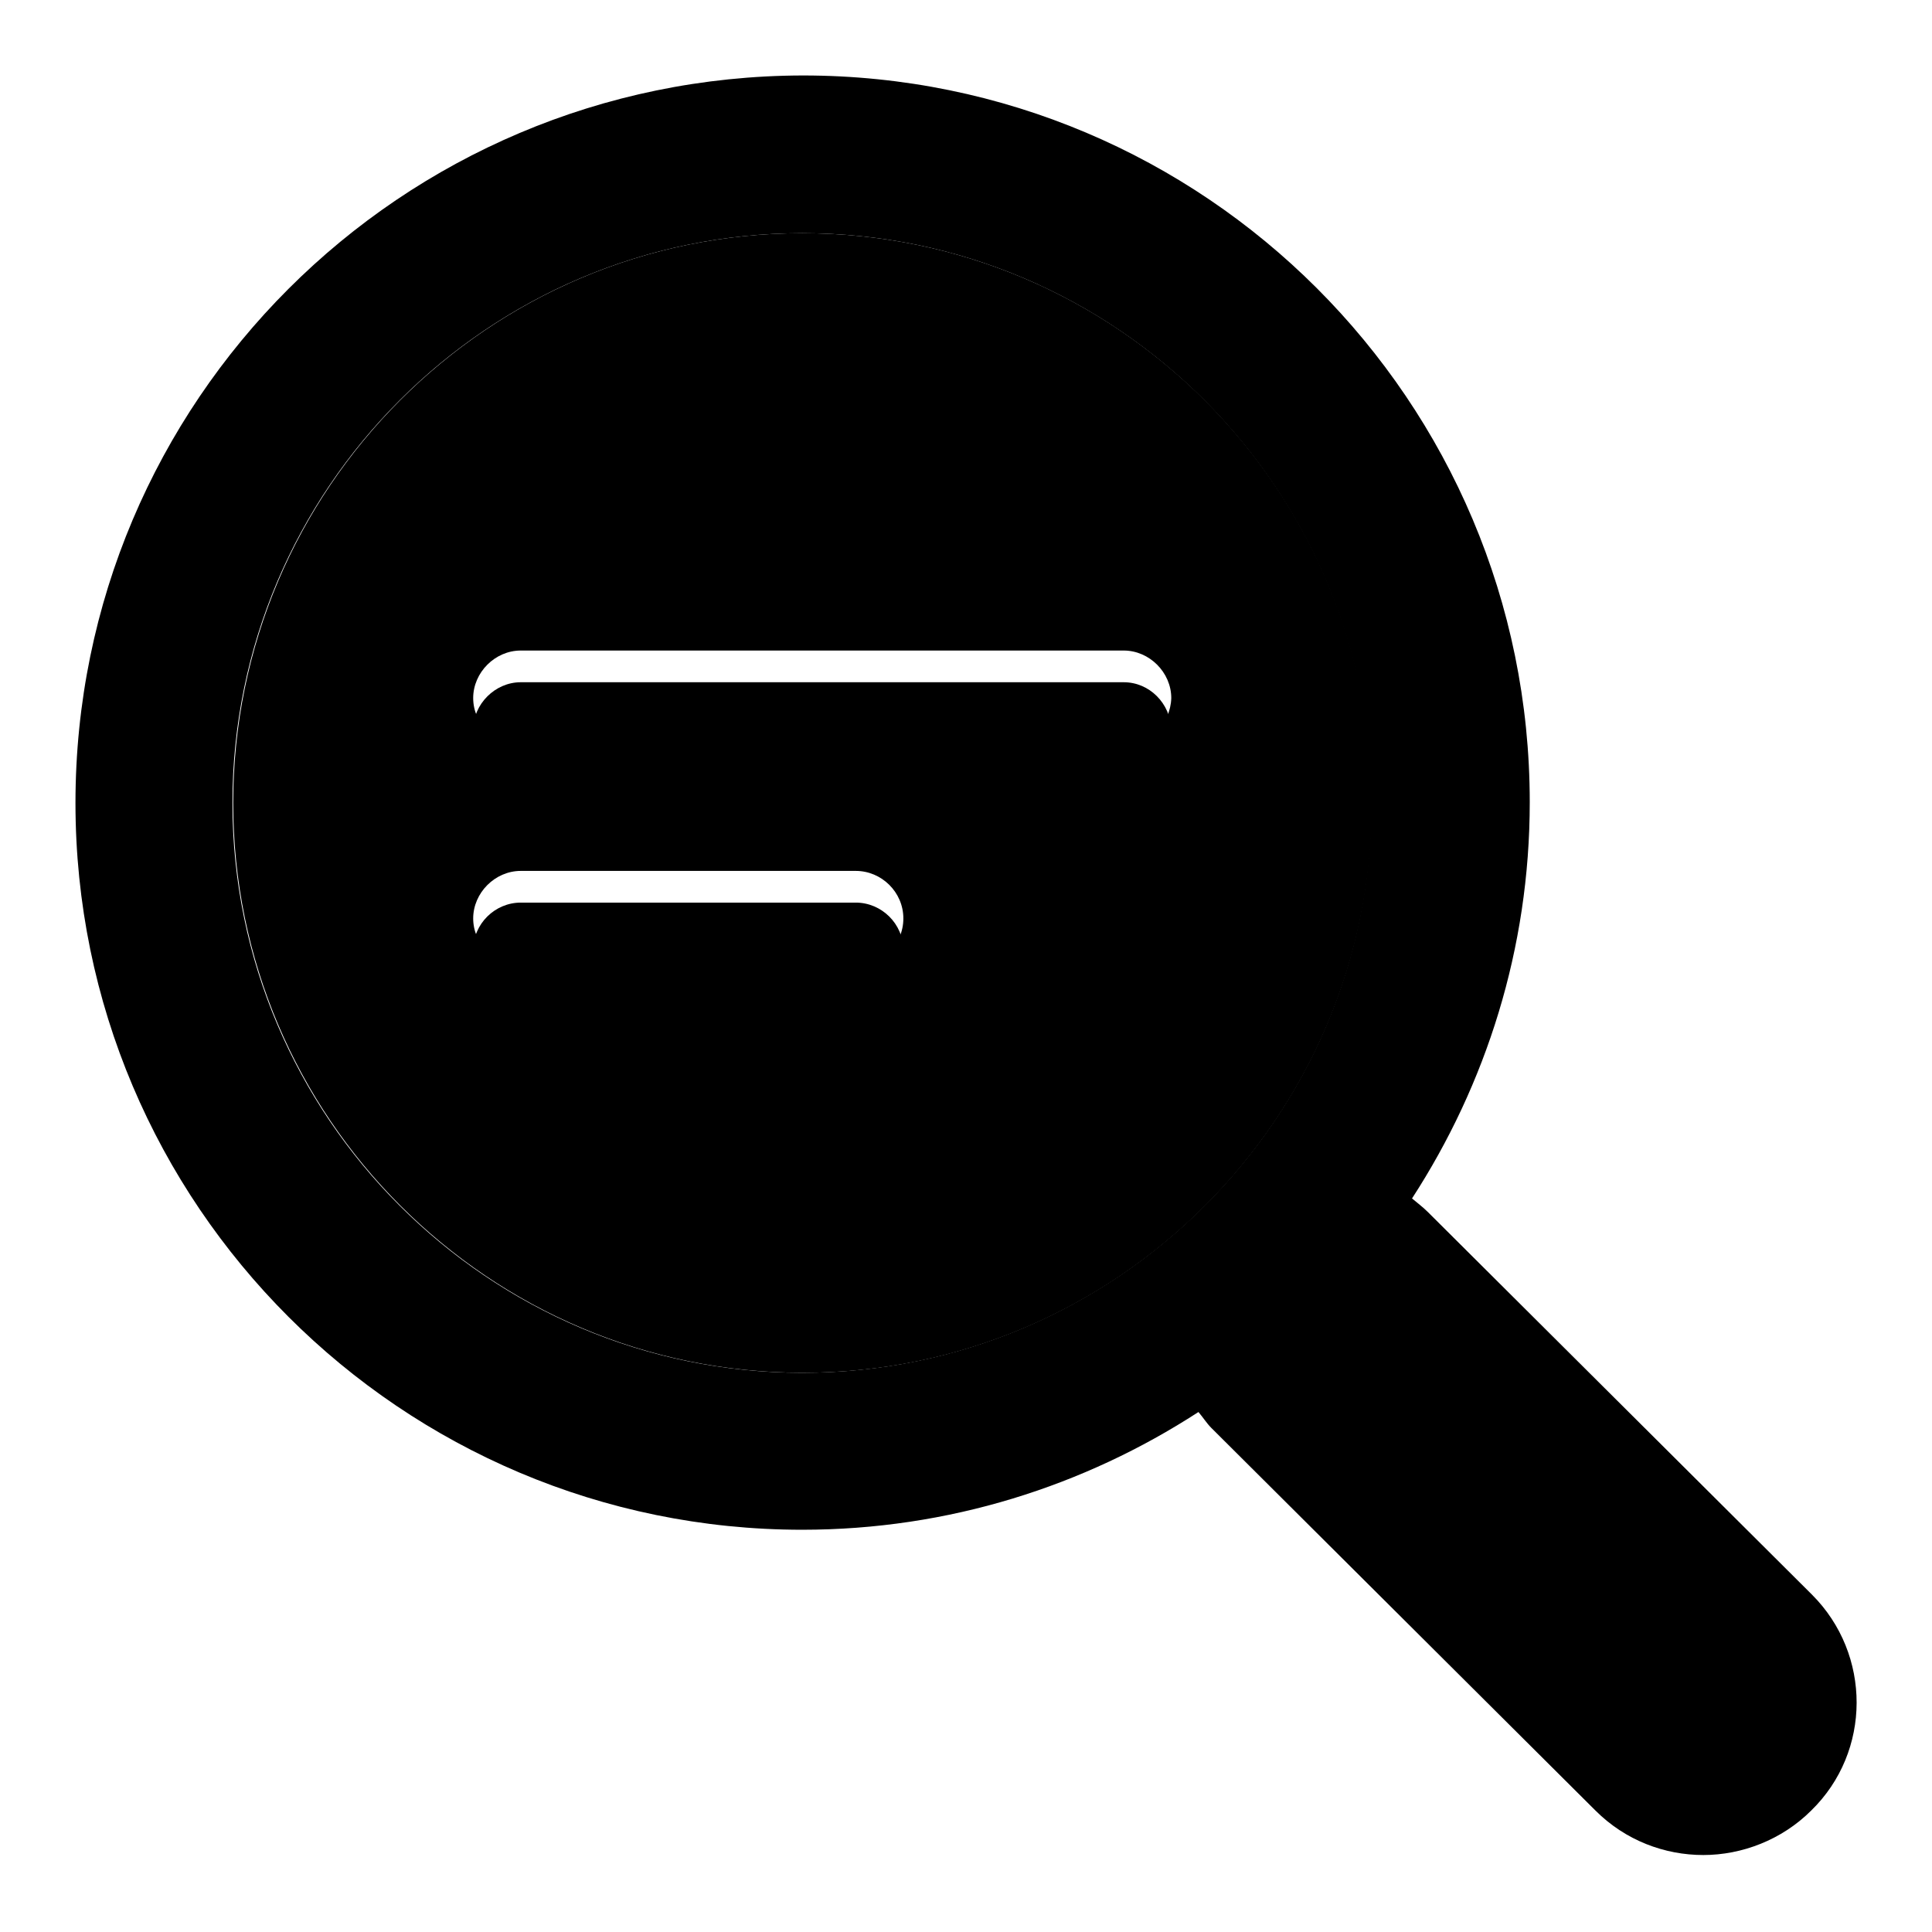
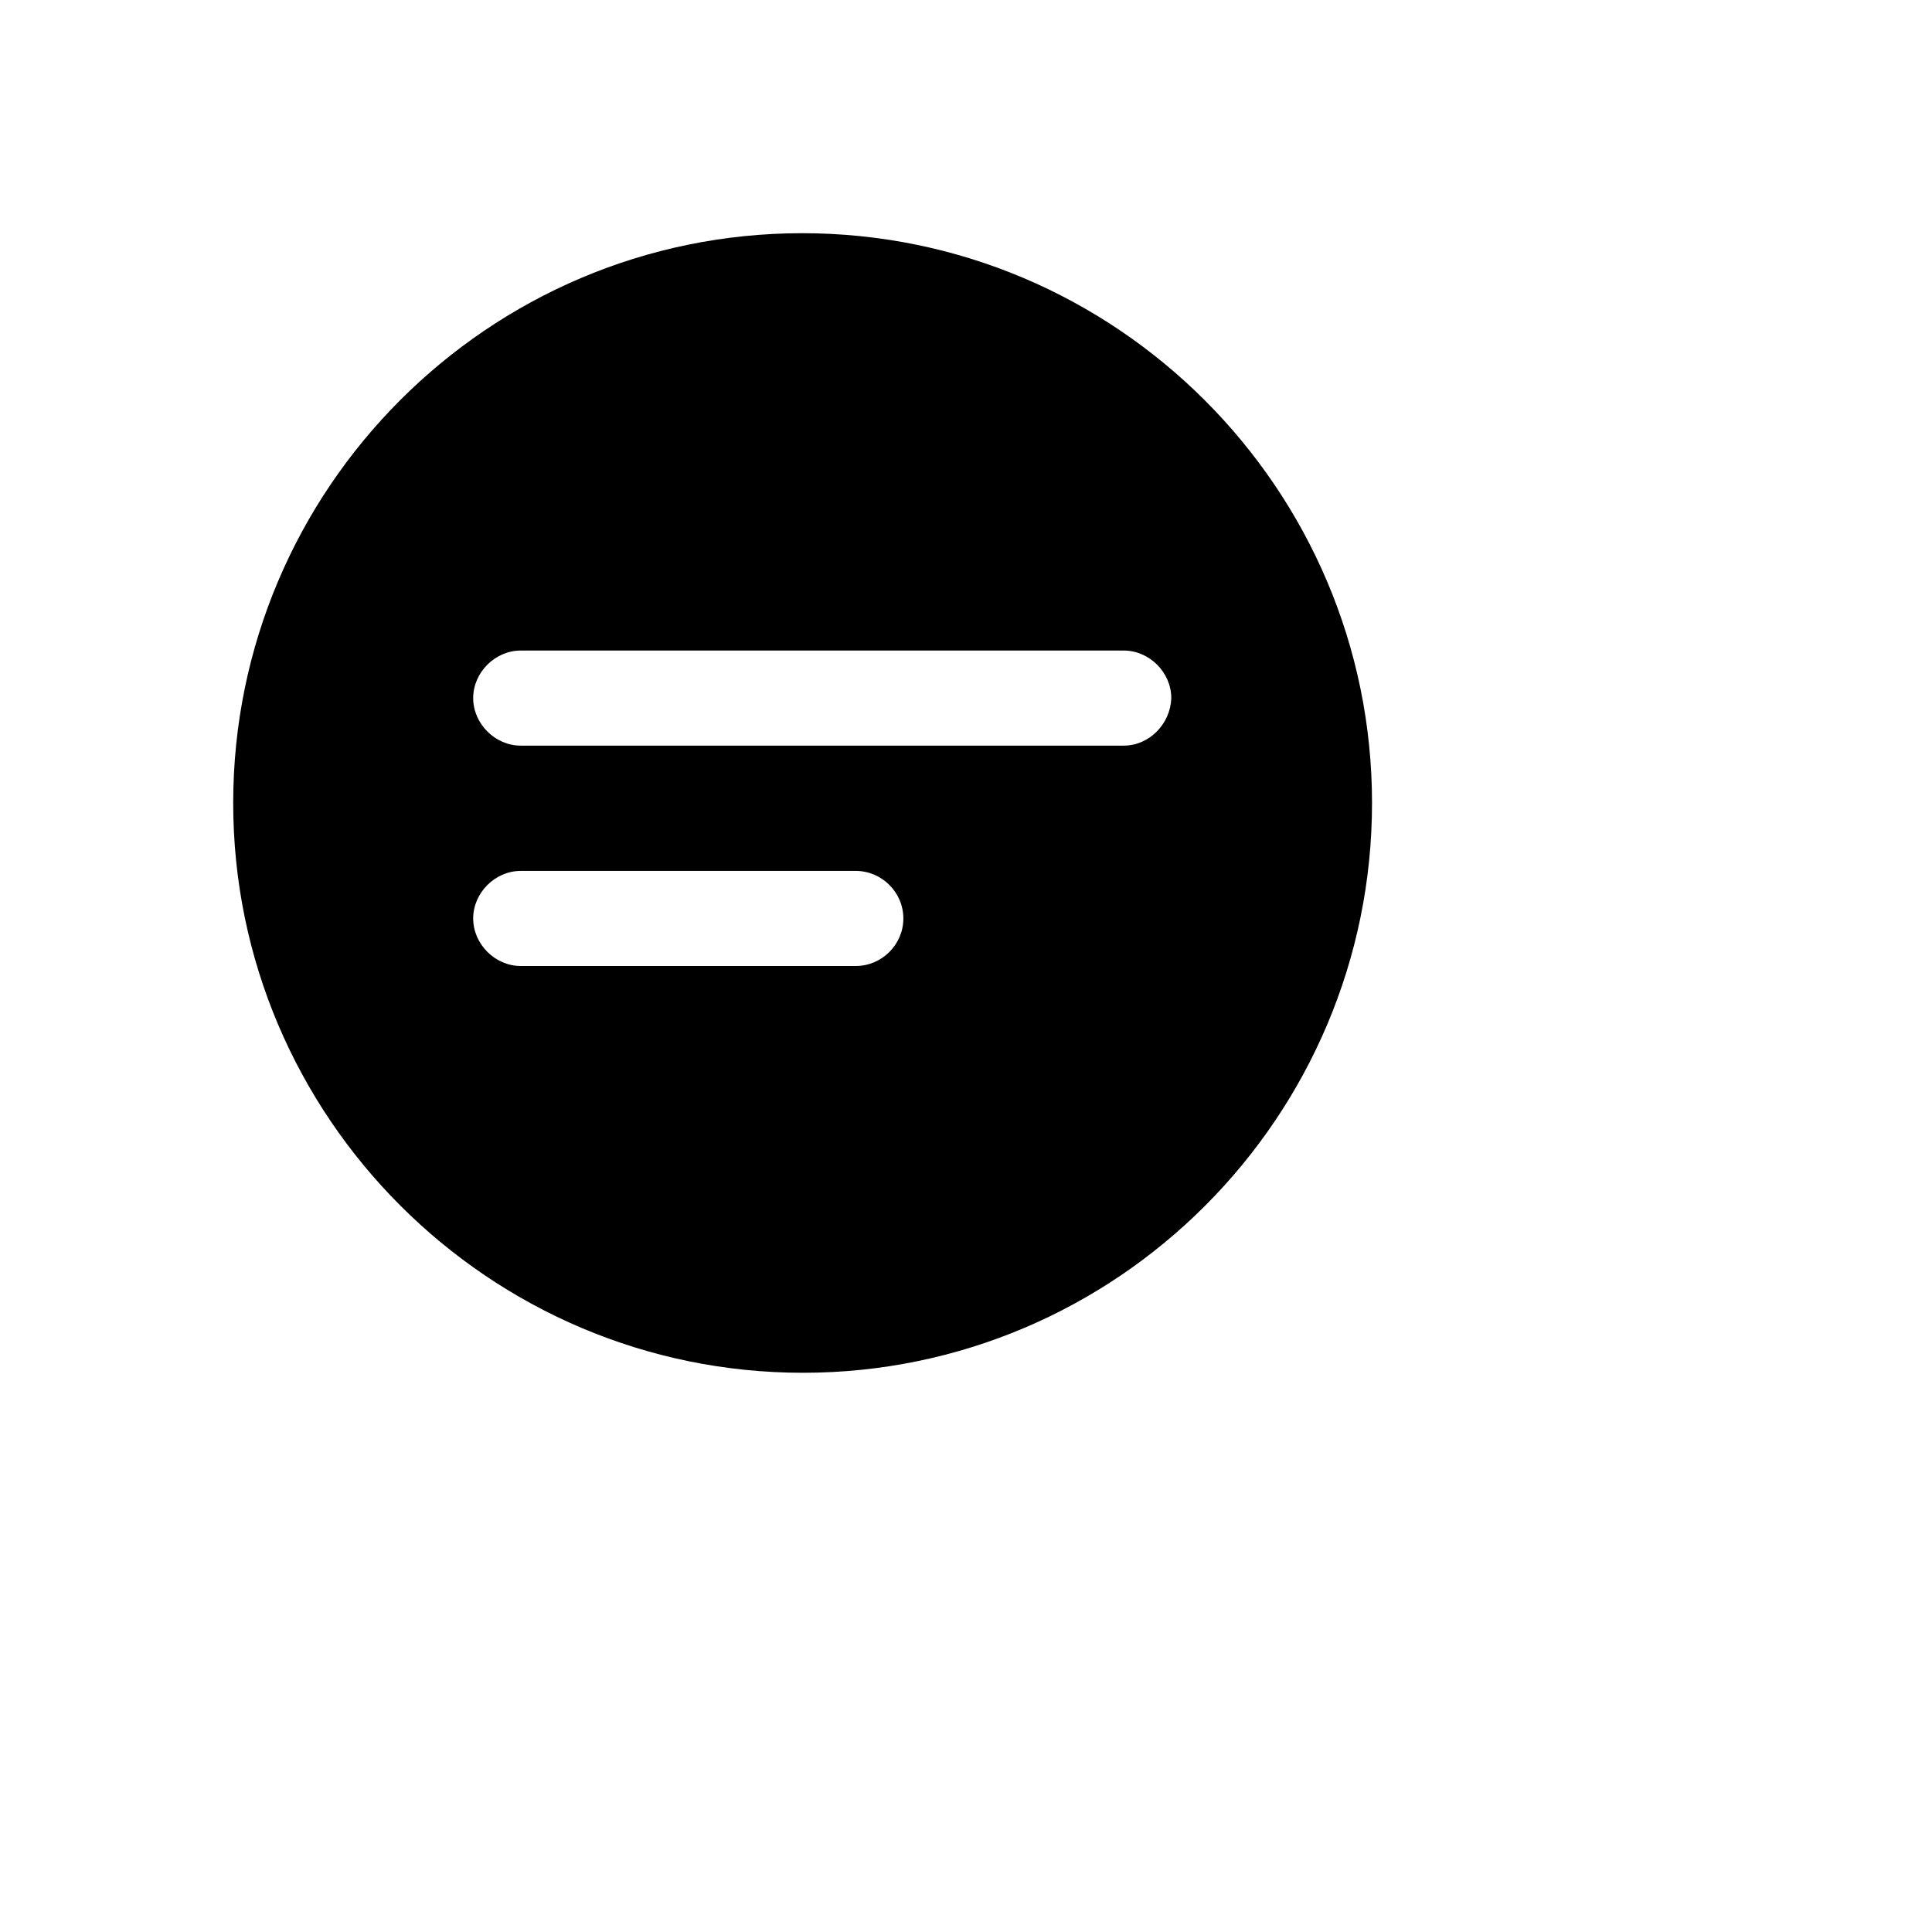
<svg xmlns="http://www.w3.org/2000/svg" version="1.1" x="0px" y="0px" viewBox="0 0 256 256" enable-background="new 0 0 256 256" xml:space="preserve">
  <g>
    <g>
      <path fill="#000000" d="M106.3,30.9c-41.6,0-75.4,33.9-75.4,75.5c0,41.6,33.9,75.5,75.5,75.5c41.6,0,75.4-33.9,75.4-75.5C181.8,64.8,147.9,30.9,106.3,30.9z M113.4,128H69c-3.4,0-6.3-2.9-6.3-6.3c0-3.4,2.9-6.3,6.3-6.3h44.4c3.4,0,6.3,2.8,6.3,6.3C119.7,125.2,116.8,128,113.4,128z M148.9,98.8H69c-3.4,0-6.3-2.9-6.3-6.3c0-3.4,2.9-6.3,6.3-6.3h79.9c3.4,0,6.3,2.9,6.3,6.3C155.1,95.9,152.3,98.8,148.9,98.8z" />
-       <path fill="#000000" d="M240.1,211.3l-50.9-50.7c-0.7-0.7-1.4-1.2-2.1-1.8c9.8-15.1,15.6-33.1,15.6-52.5c0-53.2-43.1-96.3-96.3-96.3C53.1,10.1,10,53.2,10,106.4c0,53.2,43.2,96.3,96.3,96.3c19.4,0,37.4-5.8,52.5-15.6c0.6,0.7,1.1,1.5,1.7,2.1l50.9,50.7c4,4,9.2,5.9,14.3,5.9s10.4-2,14.3-5.9C248,232.1,248,219.2,240.1,211.3z M106.3,181.9c-41.6,0-75.5-33.9-75.5-75.5c0-41.6,33.9-75.5,75.5-75.5c41.6,0,75.4,33.9,75.4,75.5C181.8,148,147.9,181.9,106.3,181.9z" />
-       <path fill="#000000" d="M113.4,119.6H69c-3.4,0-6.3,2.8-6.3,6.3c0,3.4,2.9,6.3,6.3,6.3h44.4c3.4,0,6.3-2.9,6.3-6.3C119.7,122.4,116.8,119.6,113.4,119.6z" />
-       <path fill="#000000" d="M148.9,90.4H69c-3.4,0-6.3,2.9-6.3,6.3c0,3.4,2.9,6.3,6.3,6.3h79.9c3.4,0,6.3-2.9,6.3-6.3C155.1,93.2,152.3,90.4,148.9,90.4z" />
    </g>
  </g>
</svg>